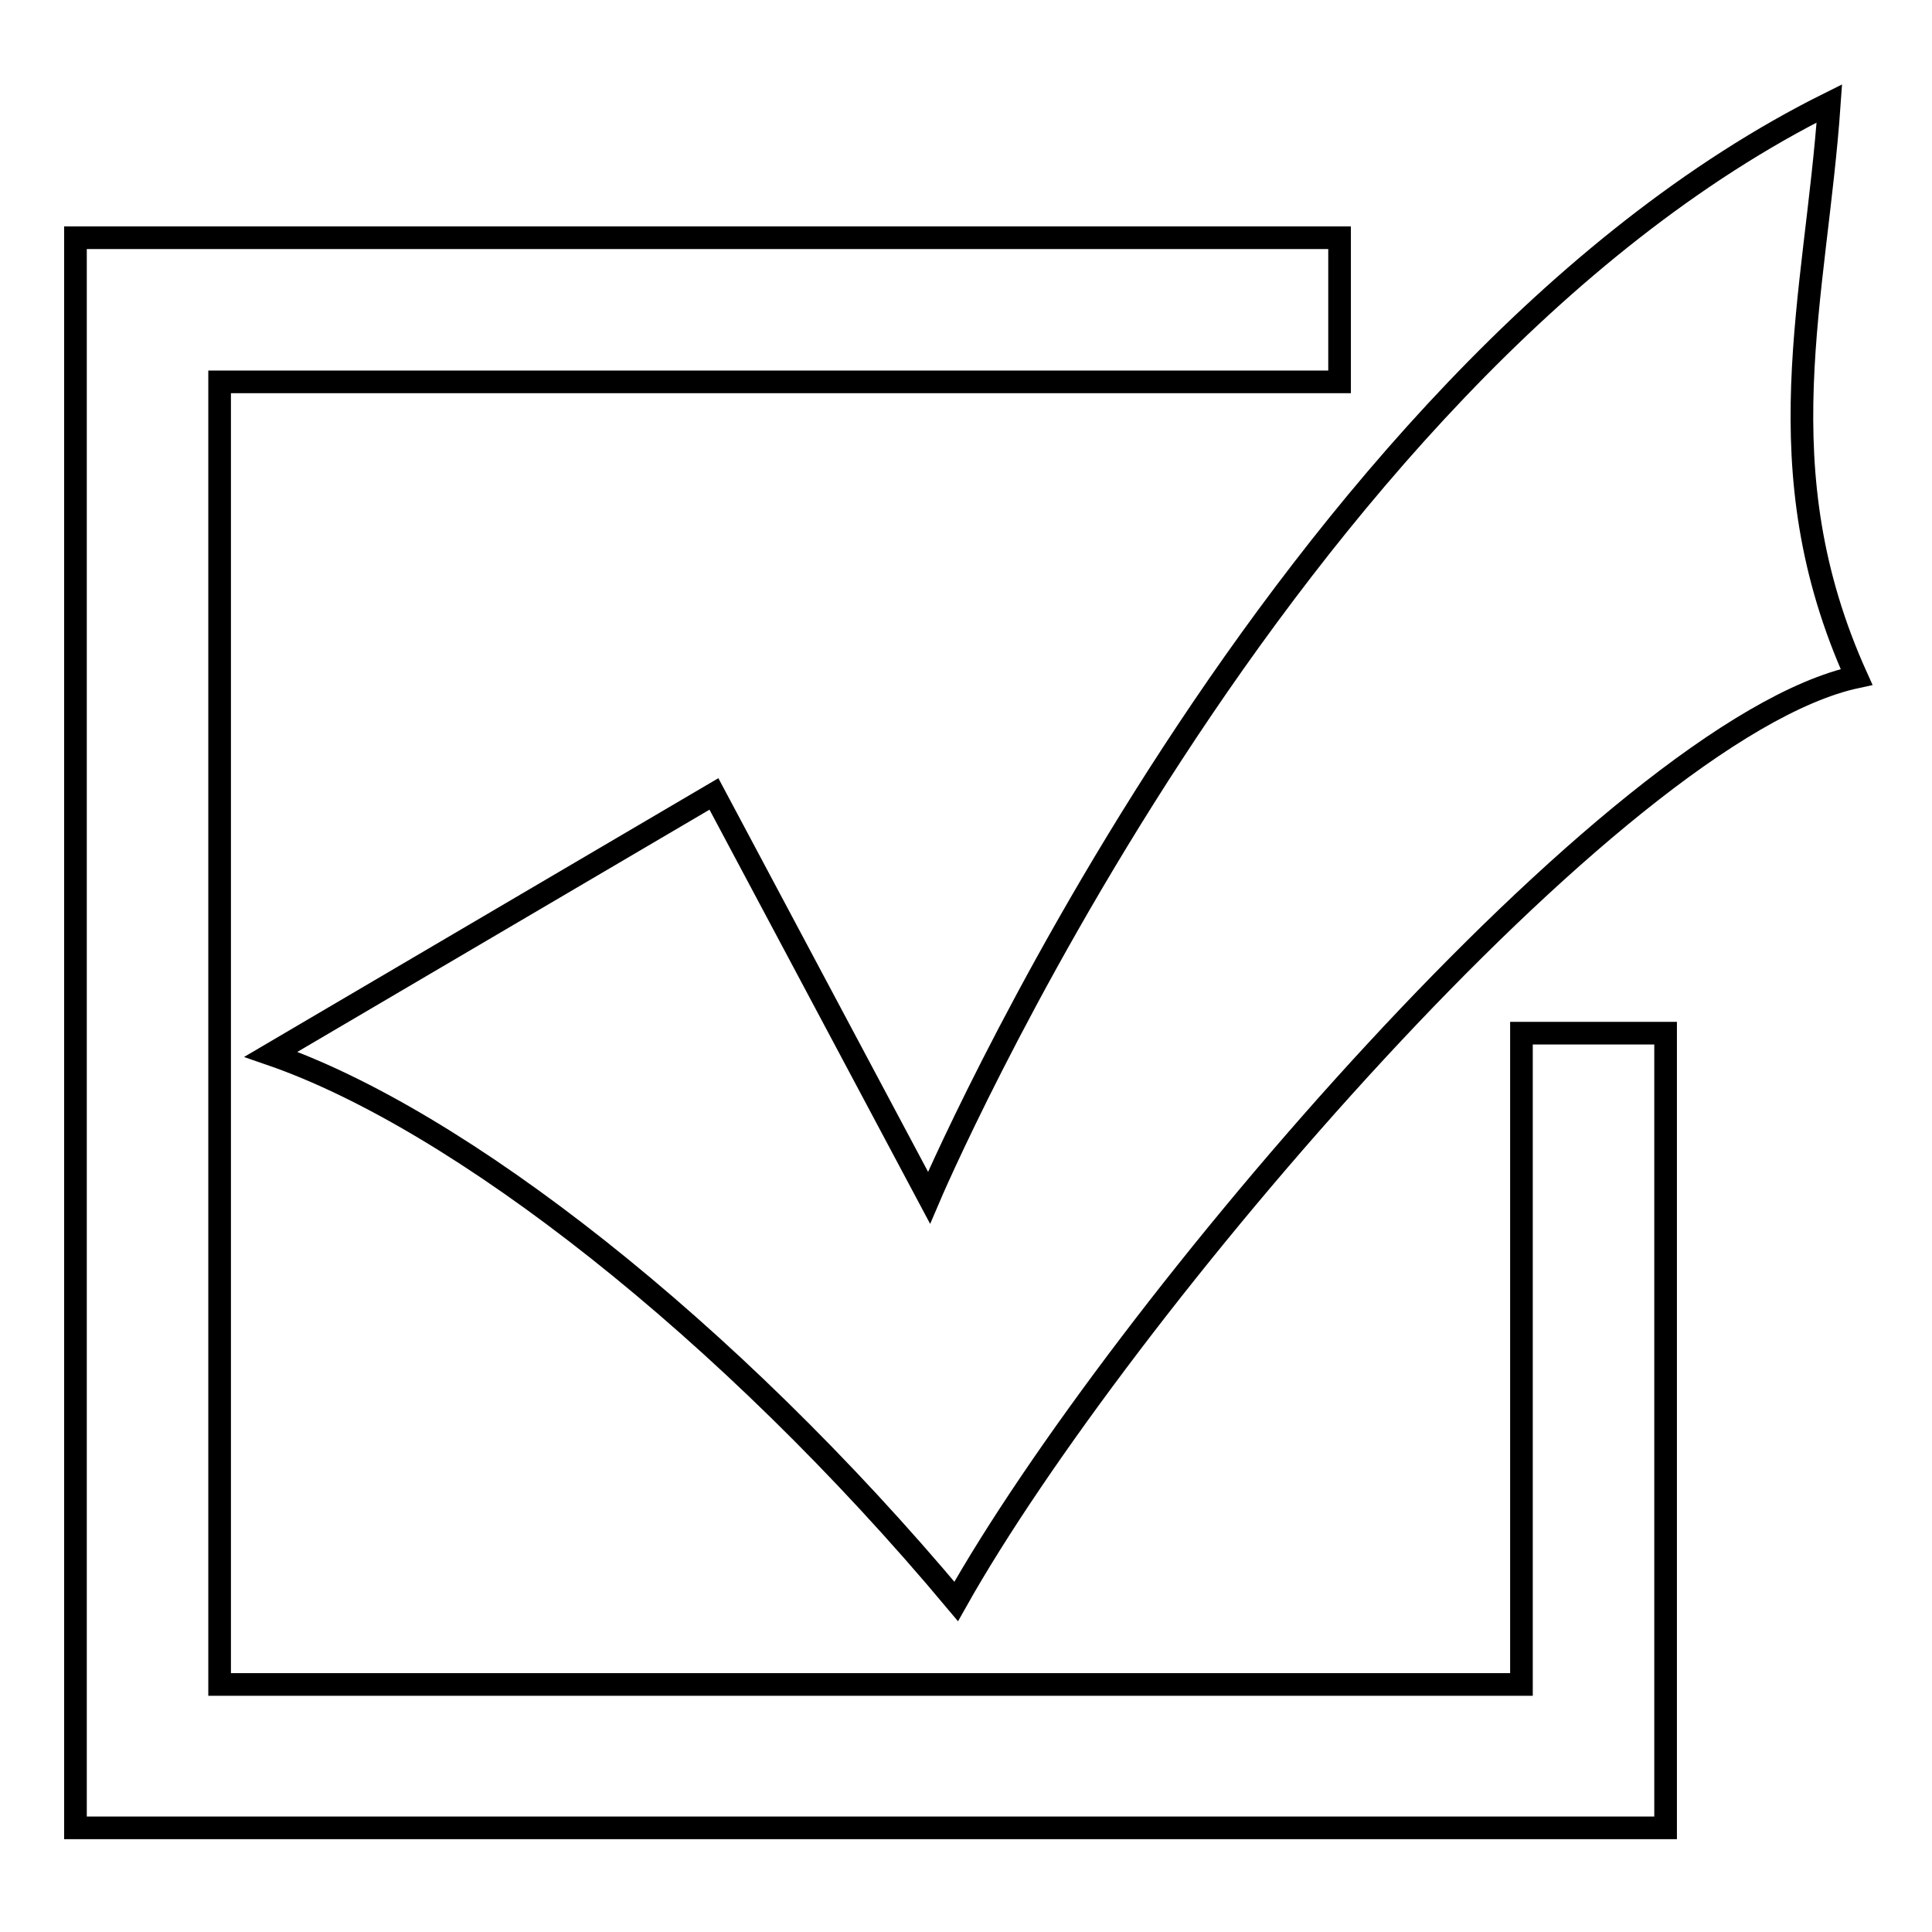
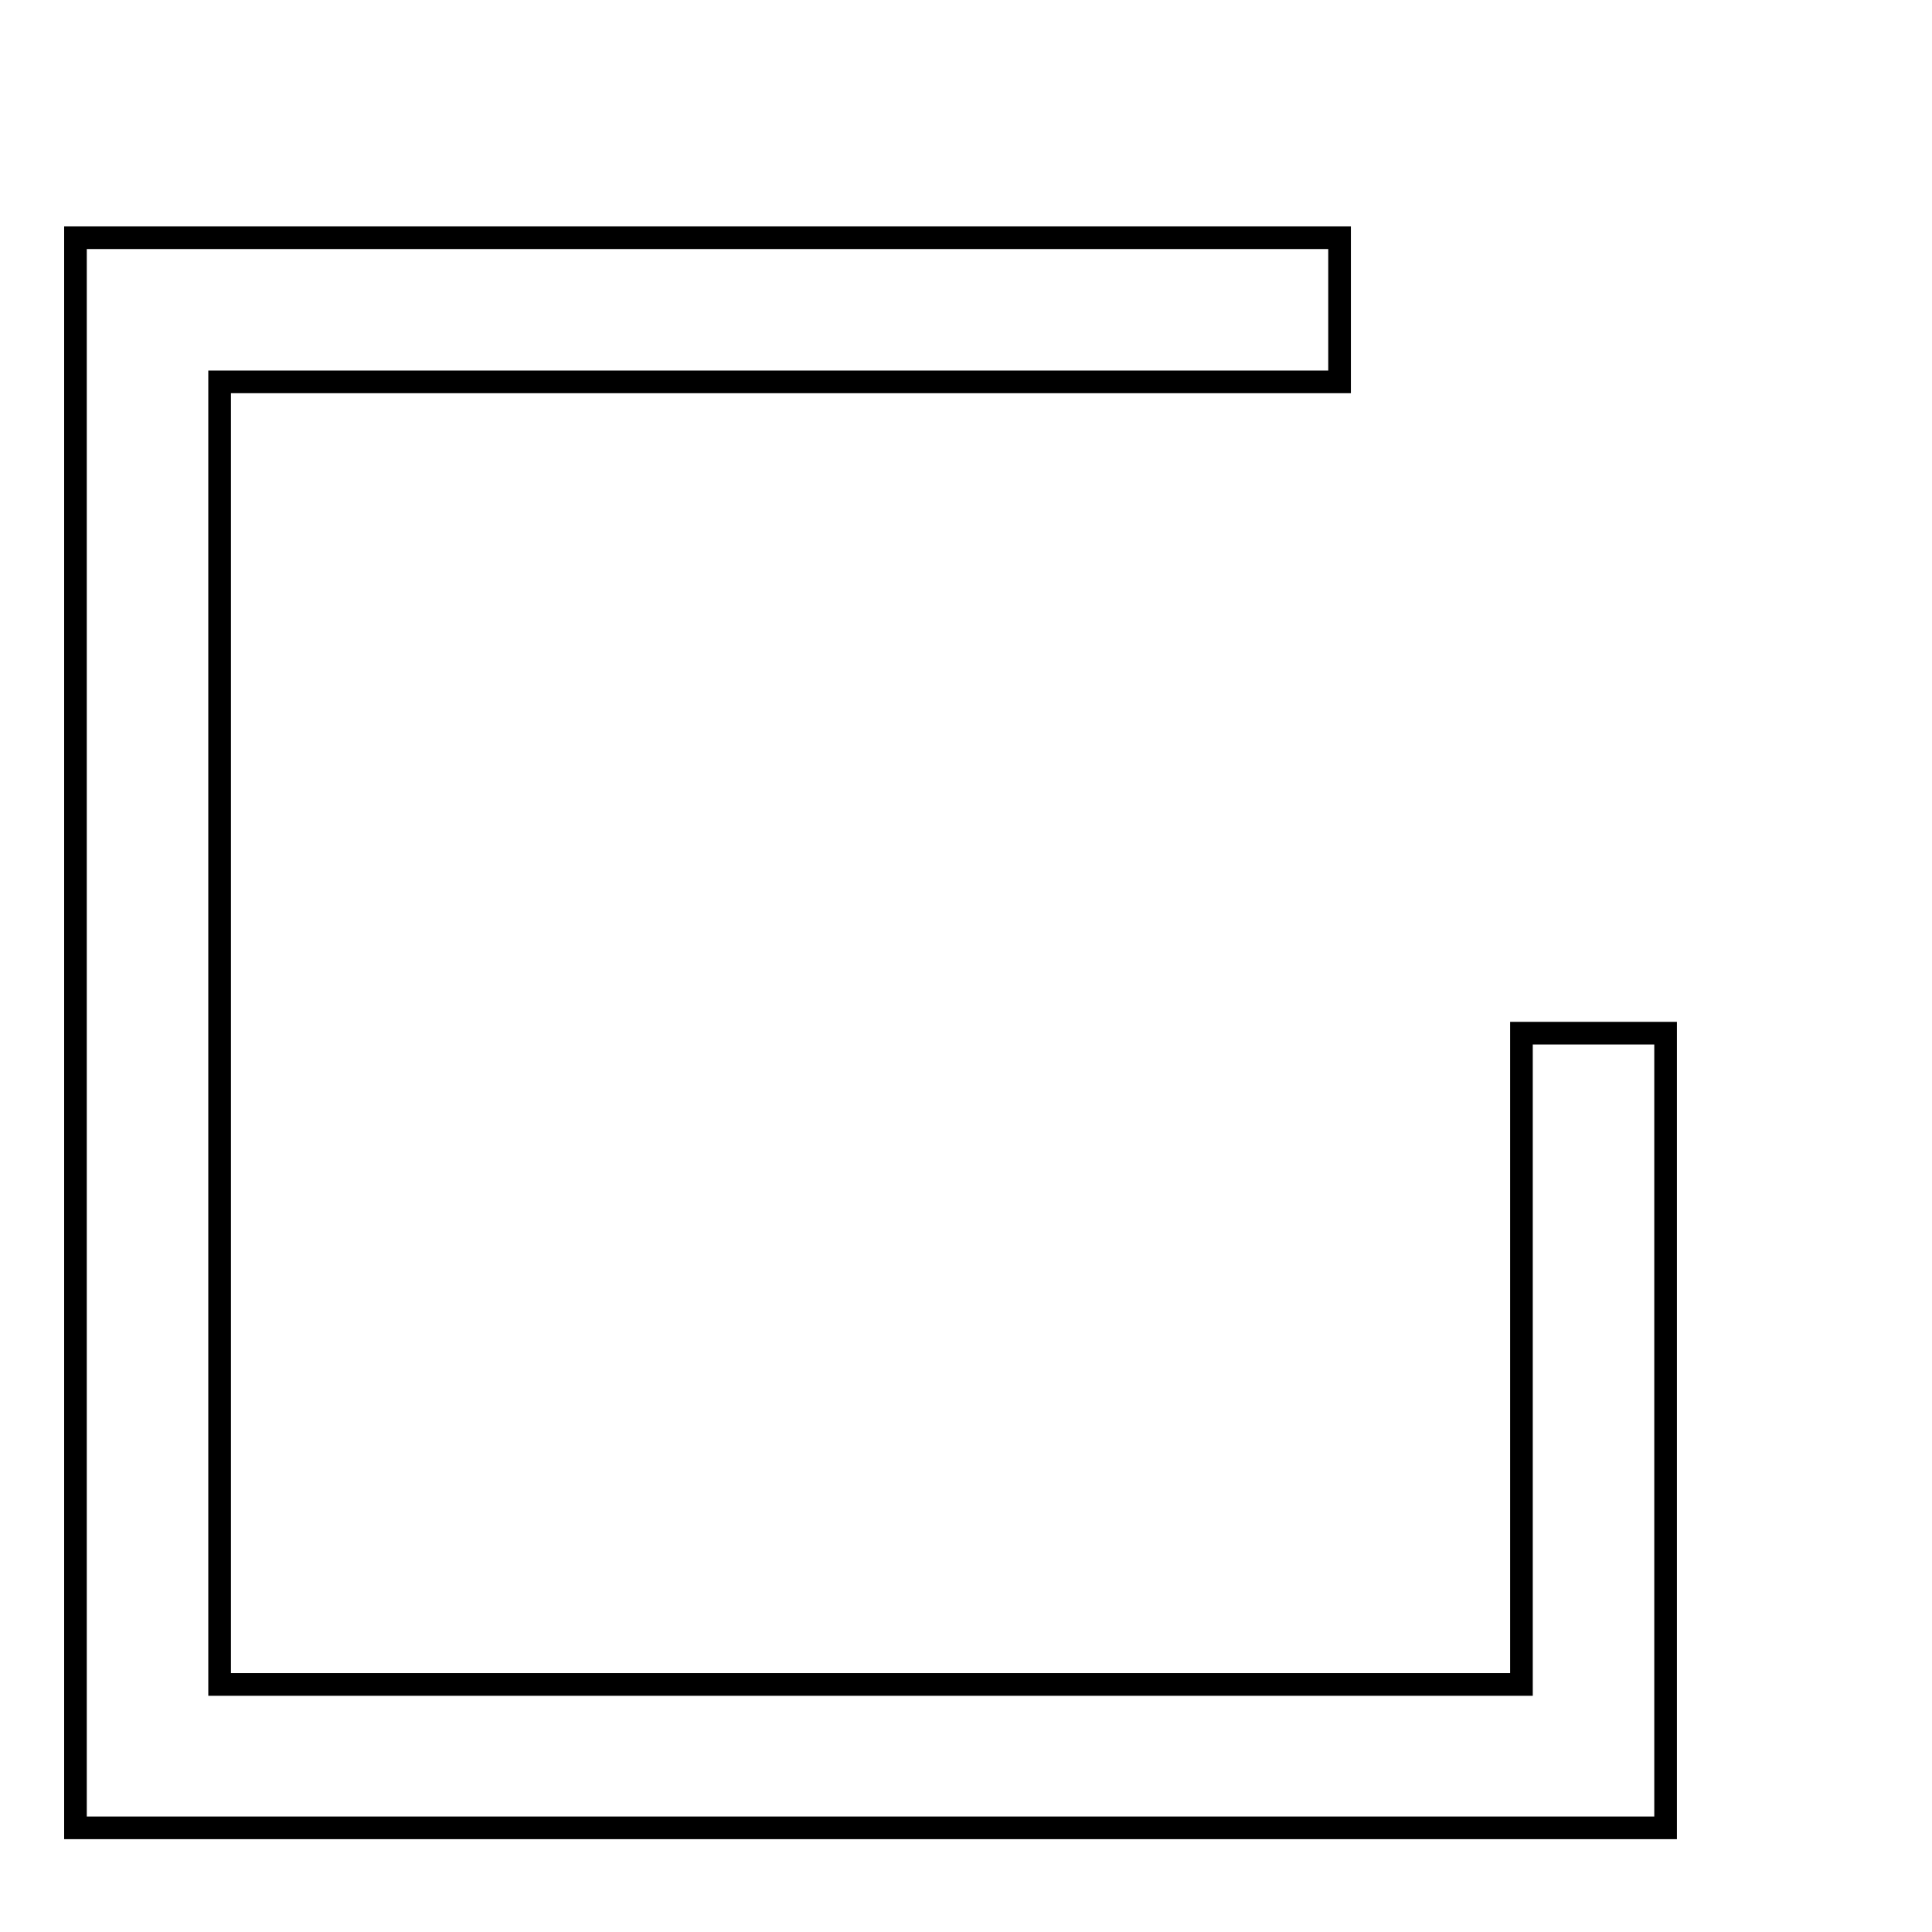
<svg xmlns="http://www.w3.org/2000/svg" version="1.1" x="0px" y="0px" viewBox="0 0 256 256" enable-background="new 0 0 256 256" xml:space="preserve">
  <g>
    <g>
-       <path stroke-width="3" fill-opacity="0" stroke="#000000" d="M94.6,105.2l28.5,53.5c0,0,46.3-108.7,119.3-145c-1.8,25.9-8.9,48.3,3.6,76c-32.1,6.9-98,84.6-119.3,122.5c-30.3-36.2-65.9-63.9-90.8-72.5L94.6,105.2z" />
      <path stroke-width="3" fill-opacity="0" stroke="#000000" d="M201.6,136.9v86.3H29.1V50.6h148.4V31.5H10v210.7h210.7V136.9H201.6z" />
    </g>
  </g>
</svg>